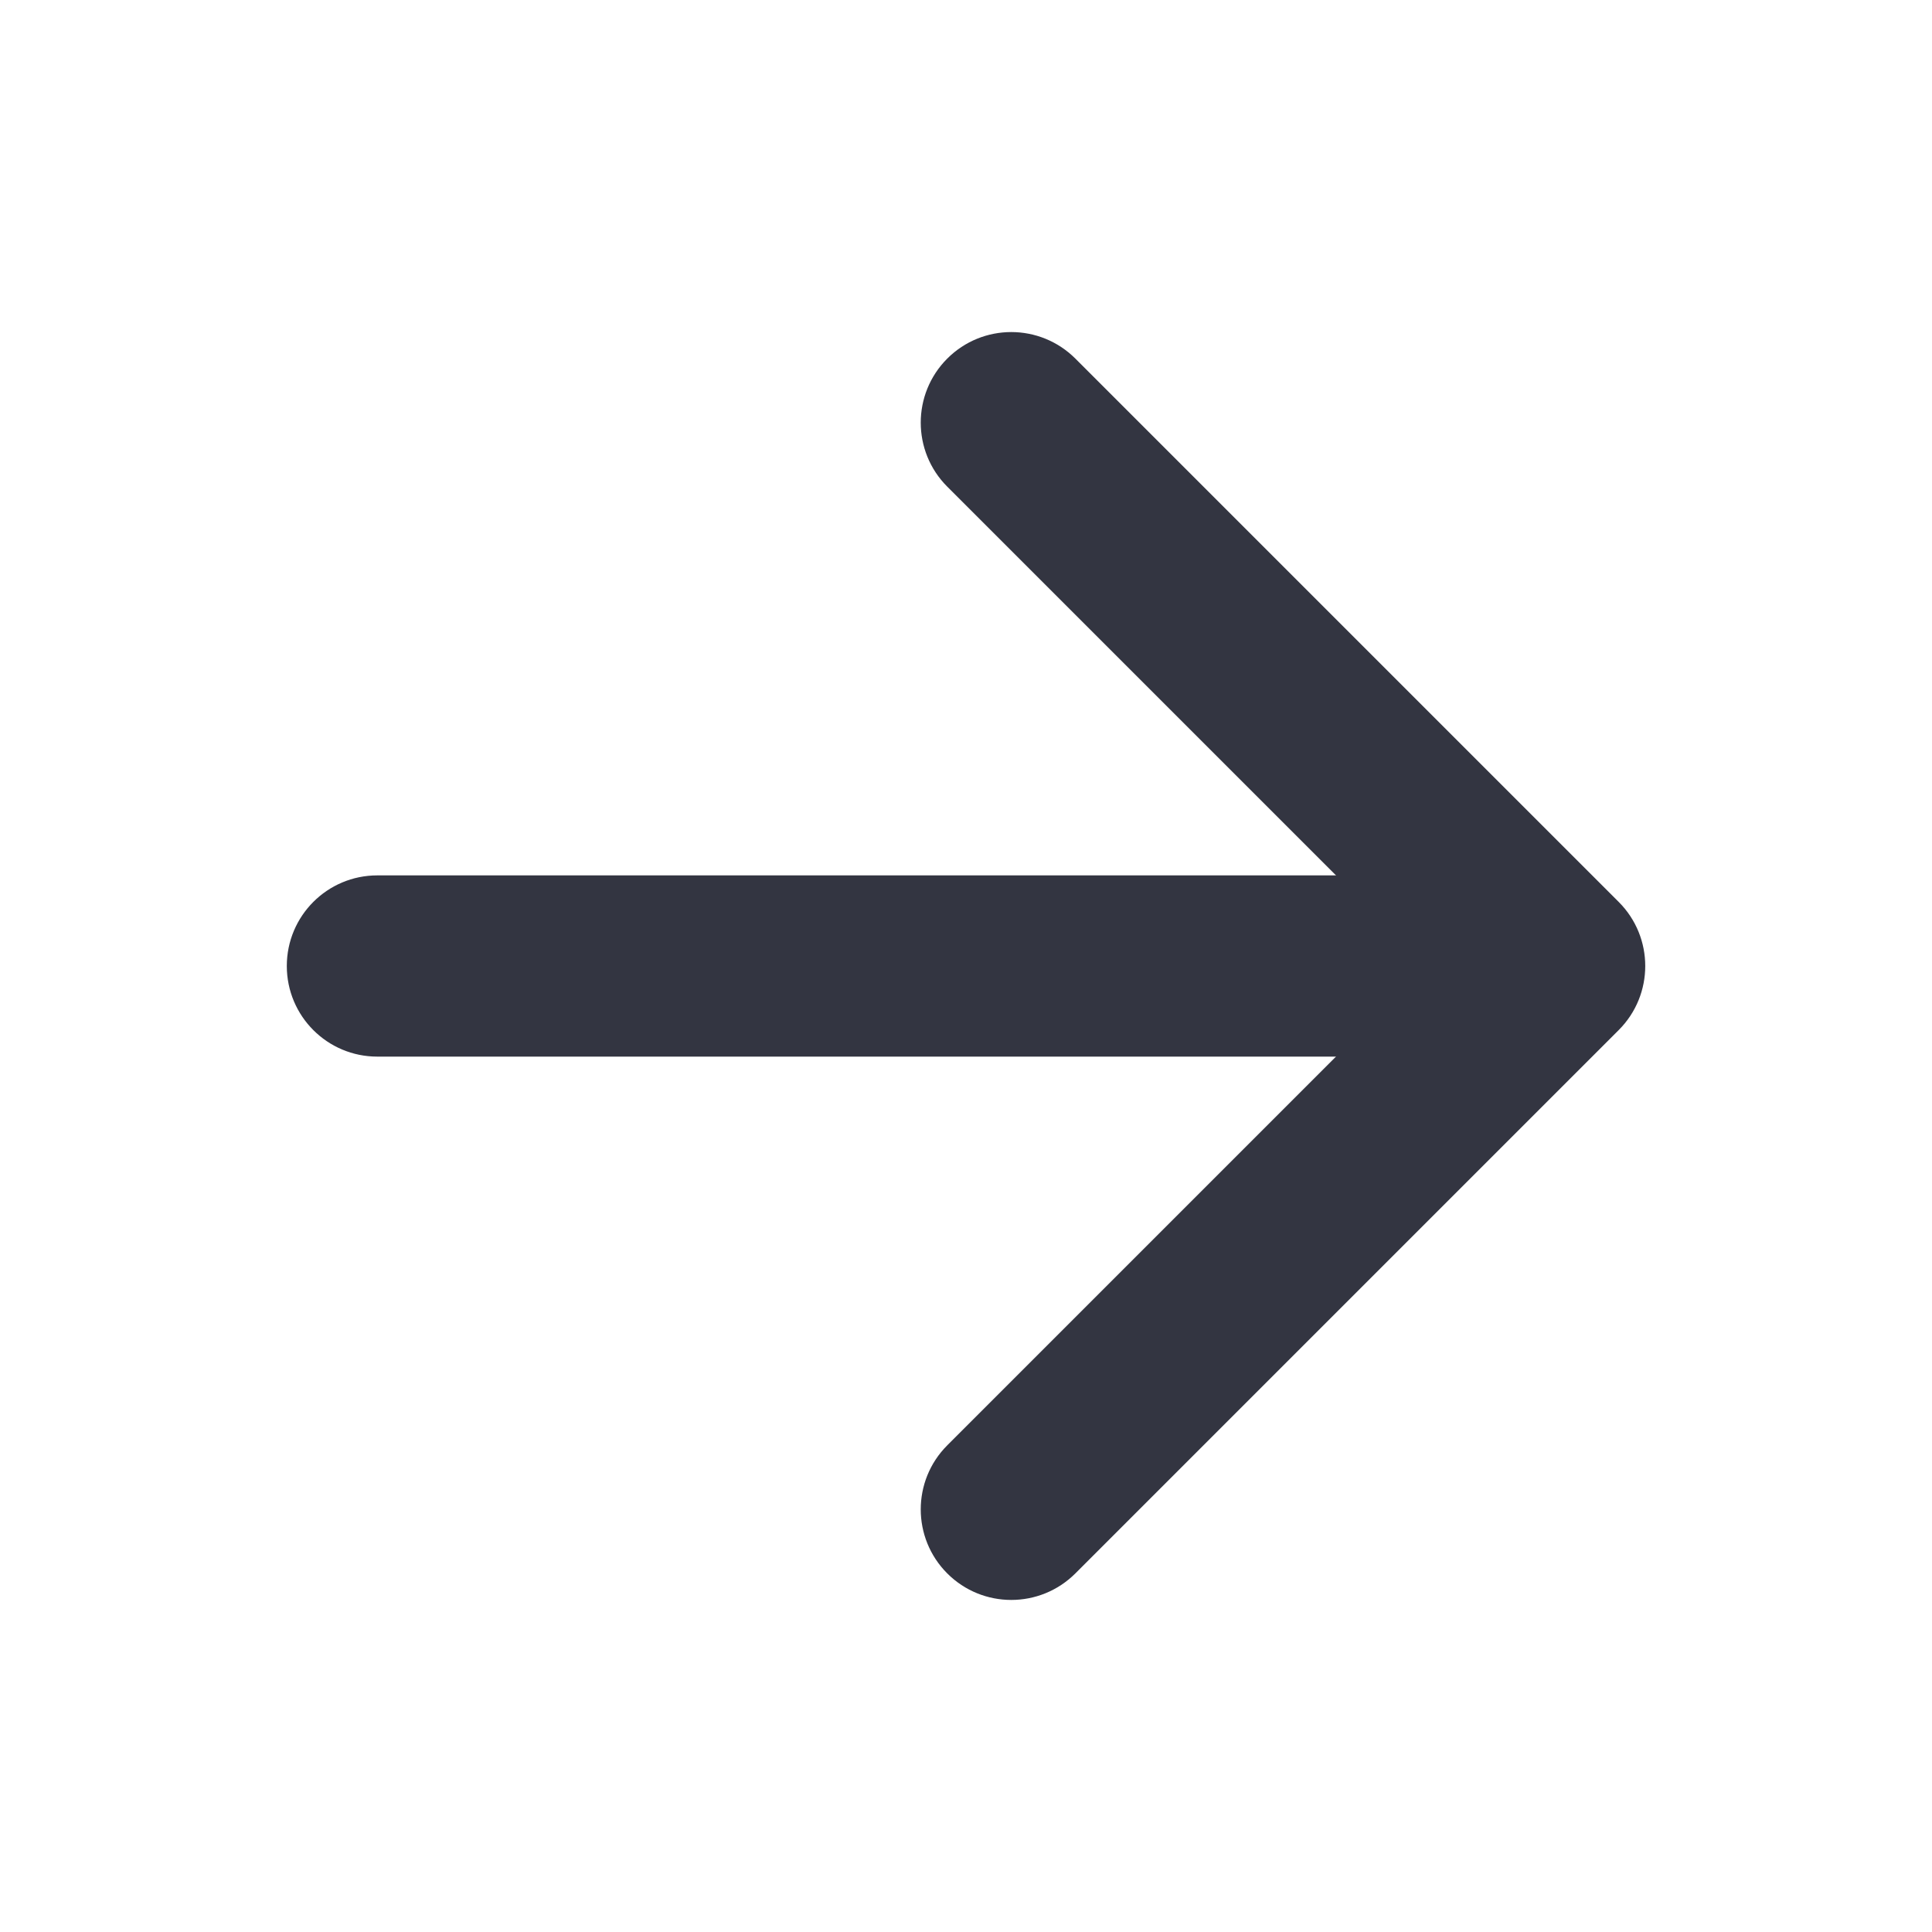
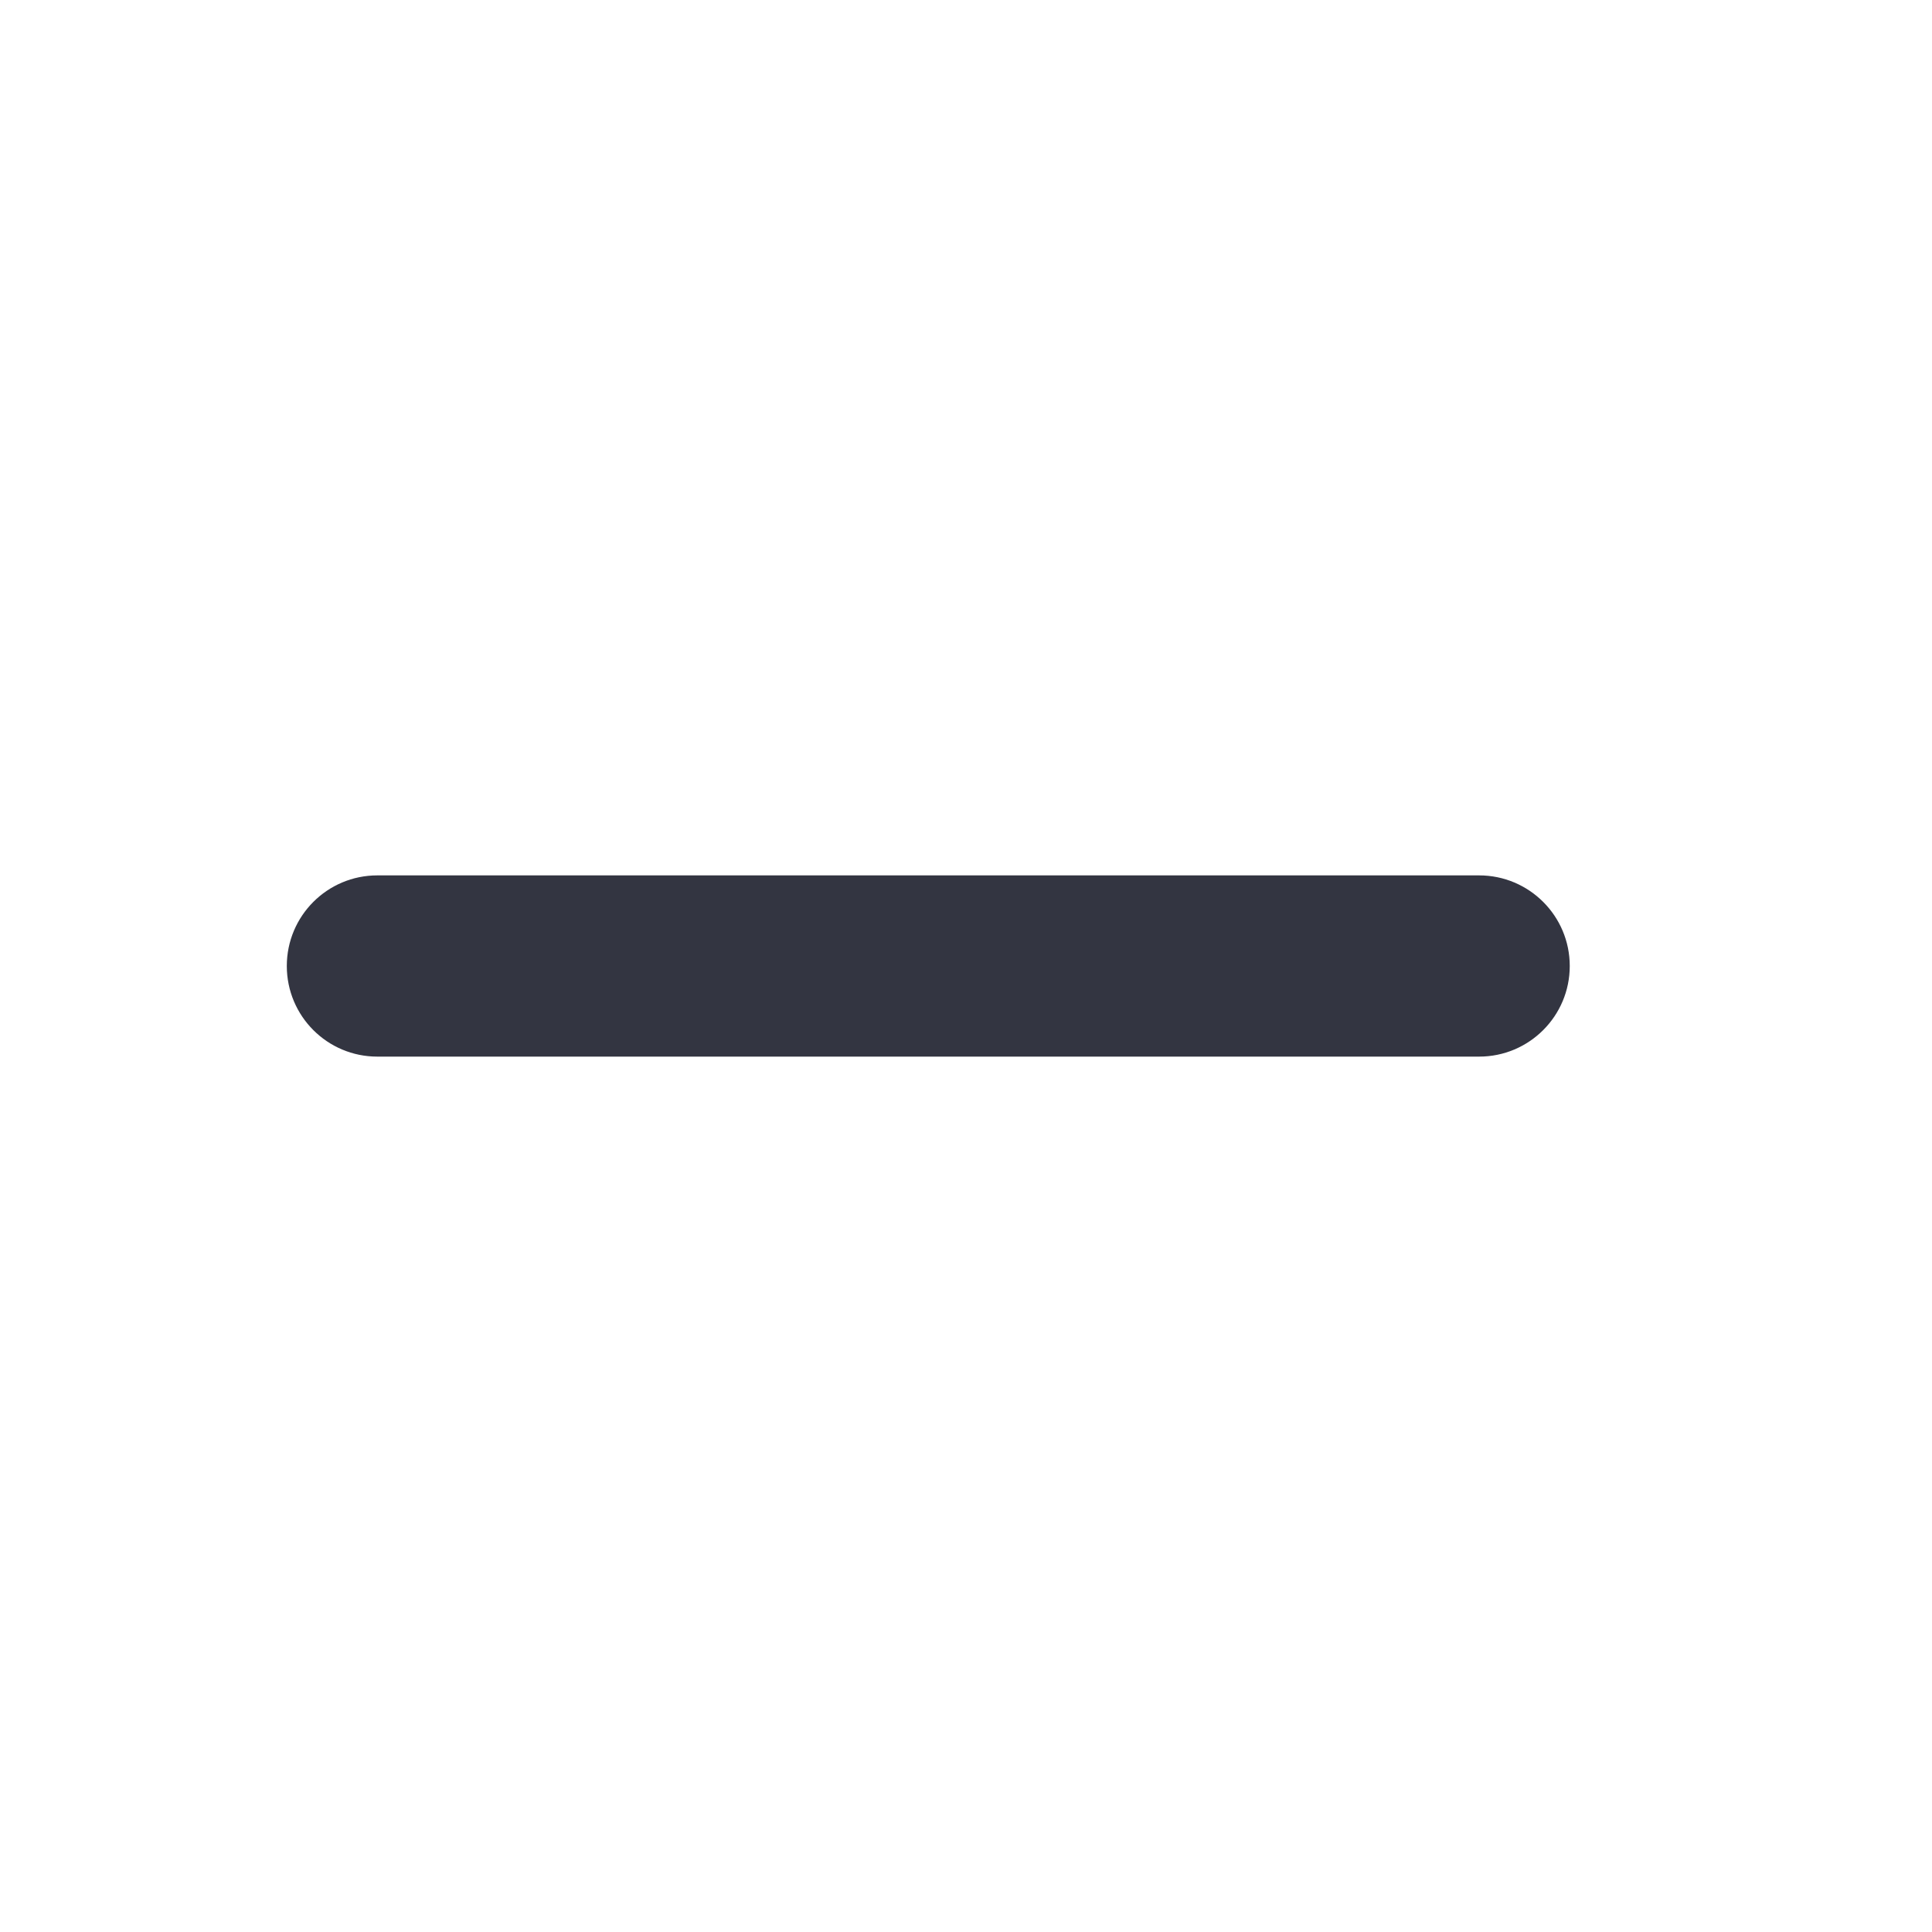
<svg xmlns="http://www.w3.org/2000/svg" width="20" height="20" viewBox="0 0 20 20" fill="none">
-   <path fill-rule="evenodd" clip-rule="evenodd" d="M9.806 3.712C10.172 3.346 10.765 3.346 11.132 3.712L16.757 9.337C17.123 9.703 17.123 10.297 16.757 10.663L11.132 16.288C10.765 16.654 10.172 16.654 9.806 16.288C9.44 15.922 9.44 15.328 9.806 14.962L14.768 10L9.806 5.038C9.44 4.672 9.44 4.078 9.806 3.712Z" fill="#333541" />
  <path fill-rule="evenodd" clip-rule="evenodd" d="M2.969 10C2.969 9.482 3.388 9.062 3.906 9.062H15.312C15.83 9.062 16.25 9.482 16.25 10C16.25 10.518 15.83 10.938 15.312 10.938H3.906C3.388 10.938 2.969 10.518 2.969 10Z" fill="#333541" />
</svg>